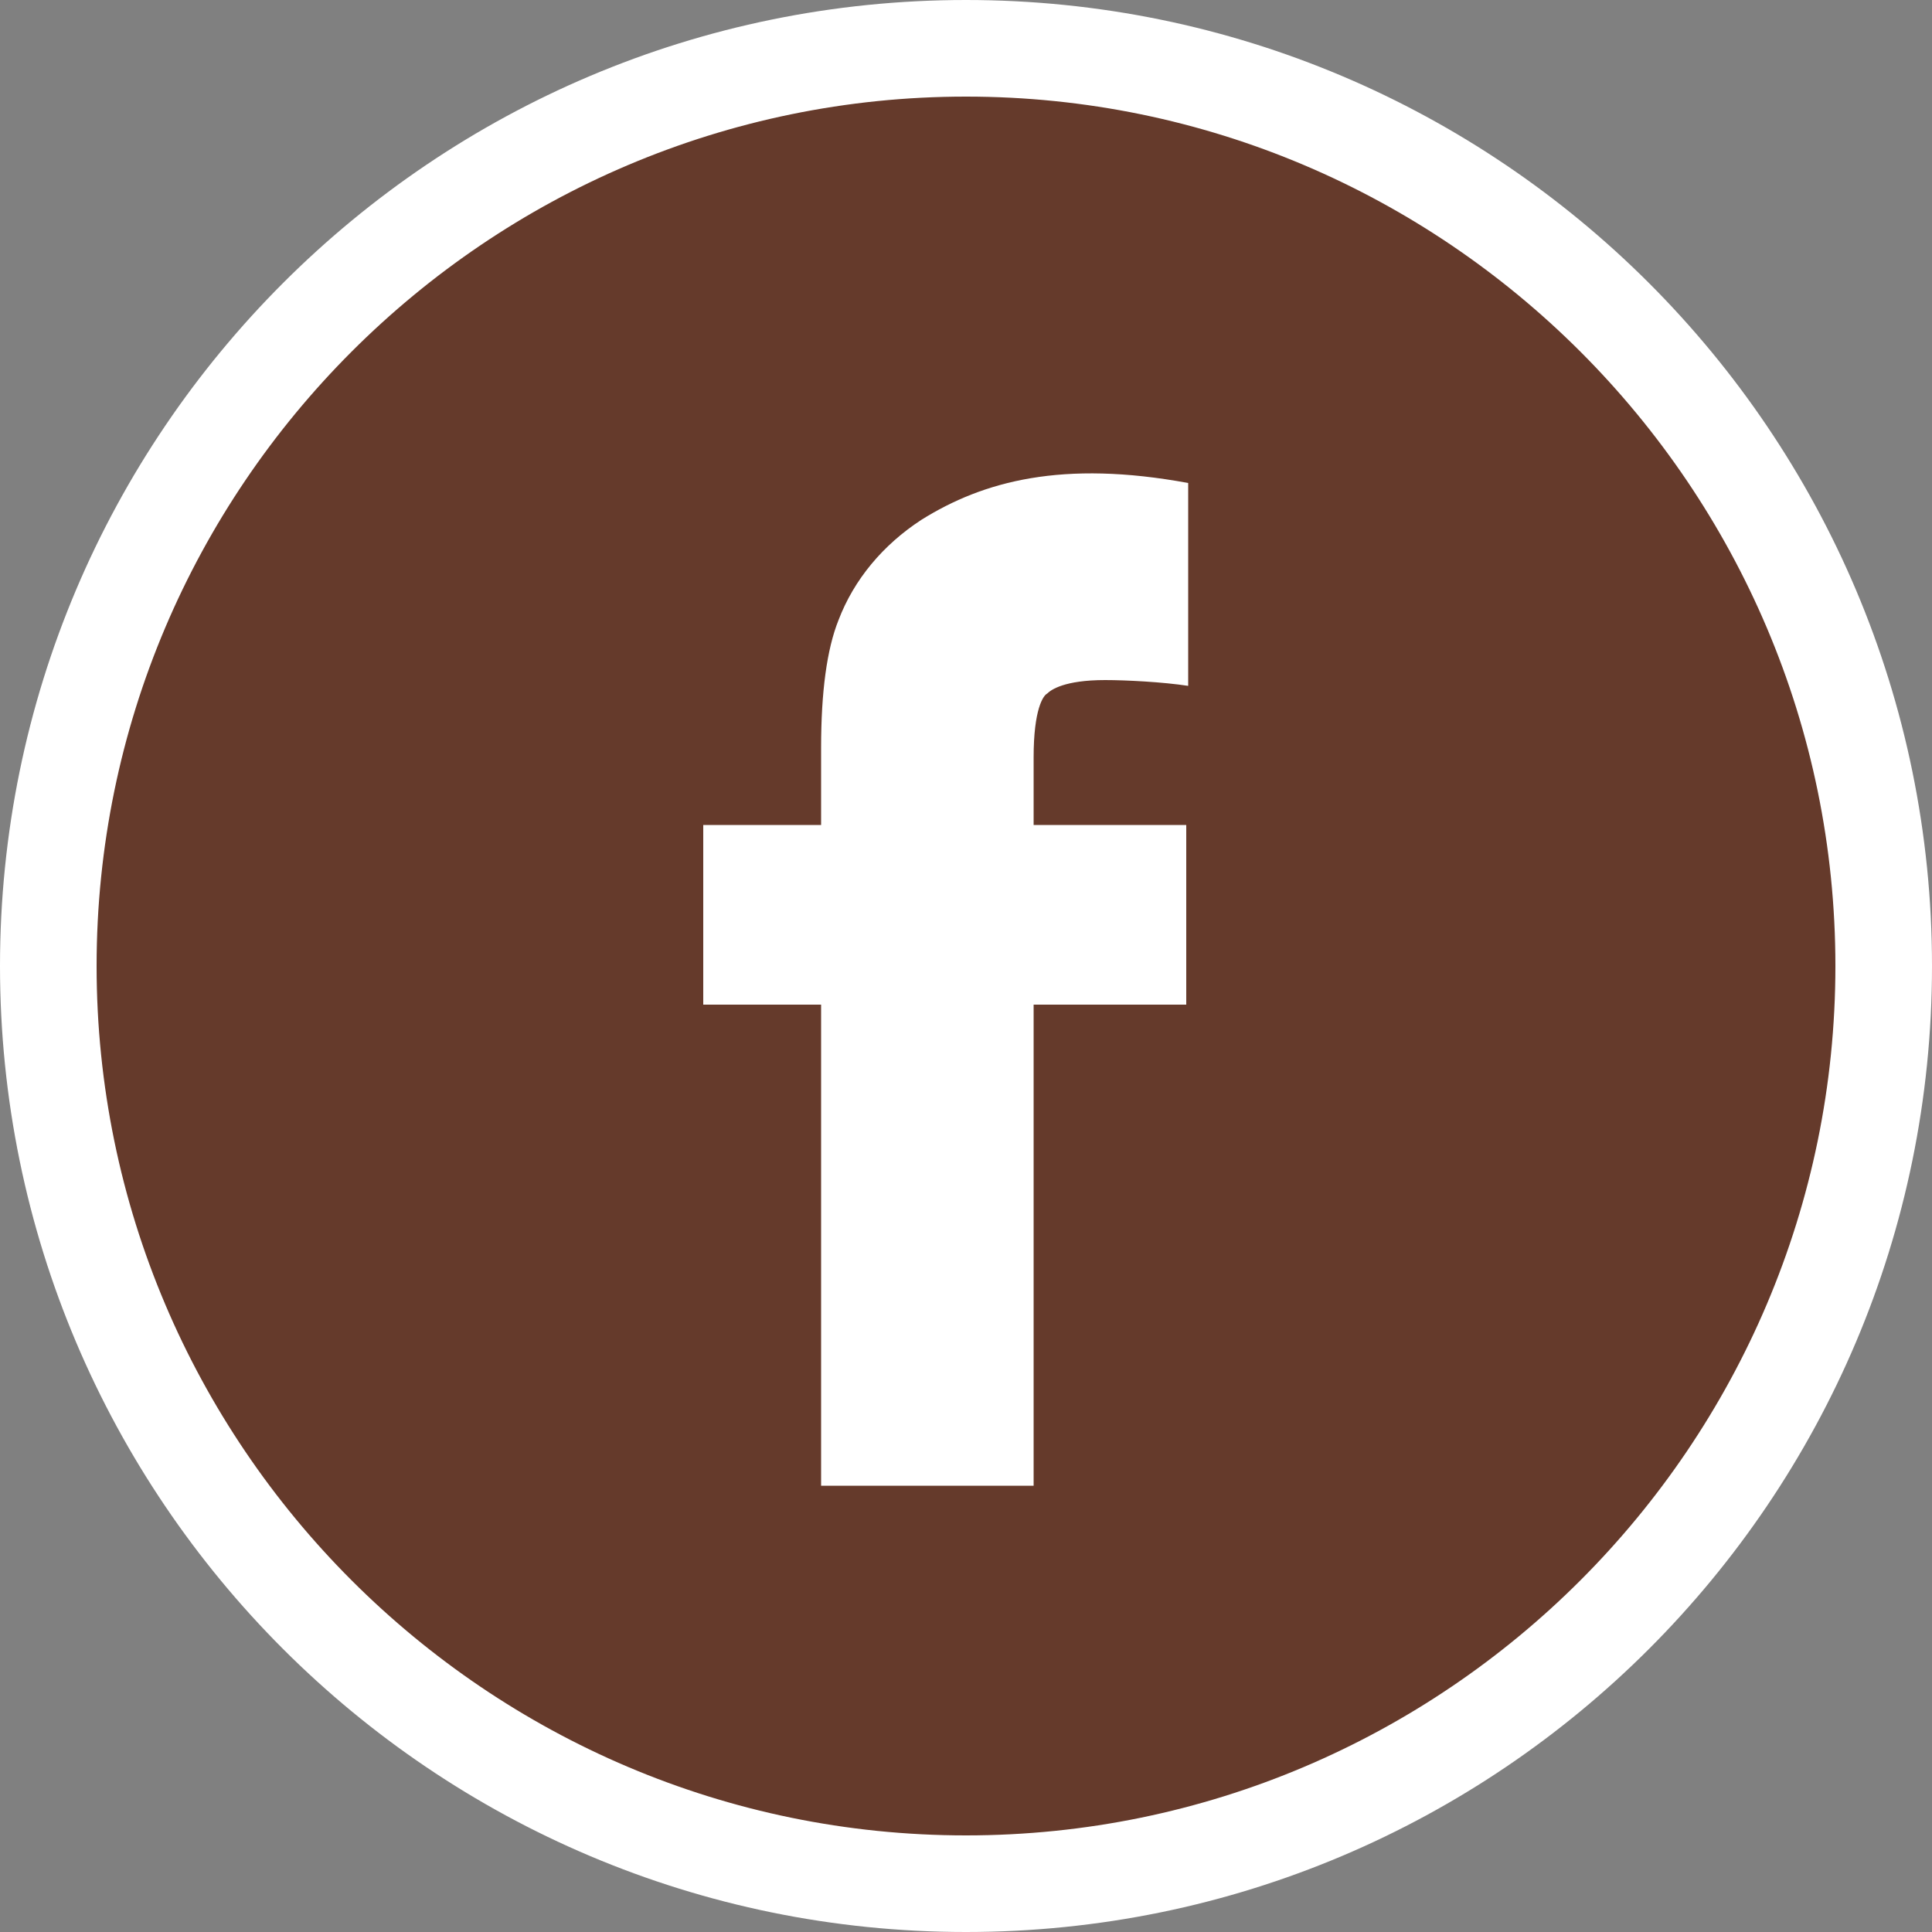
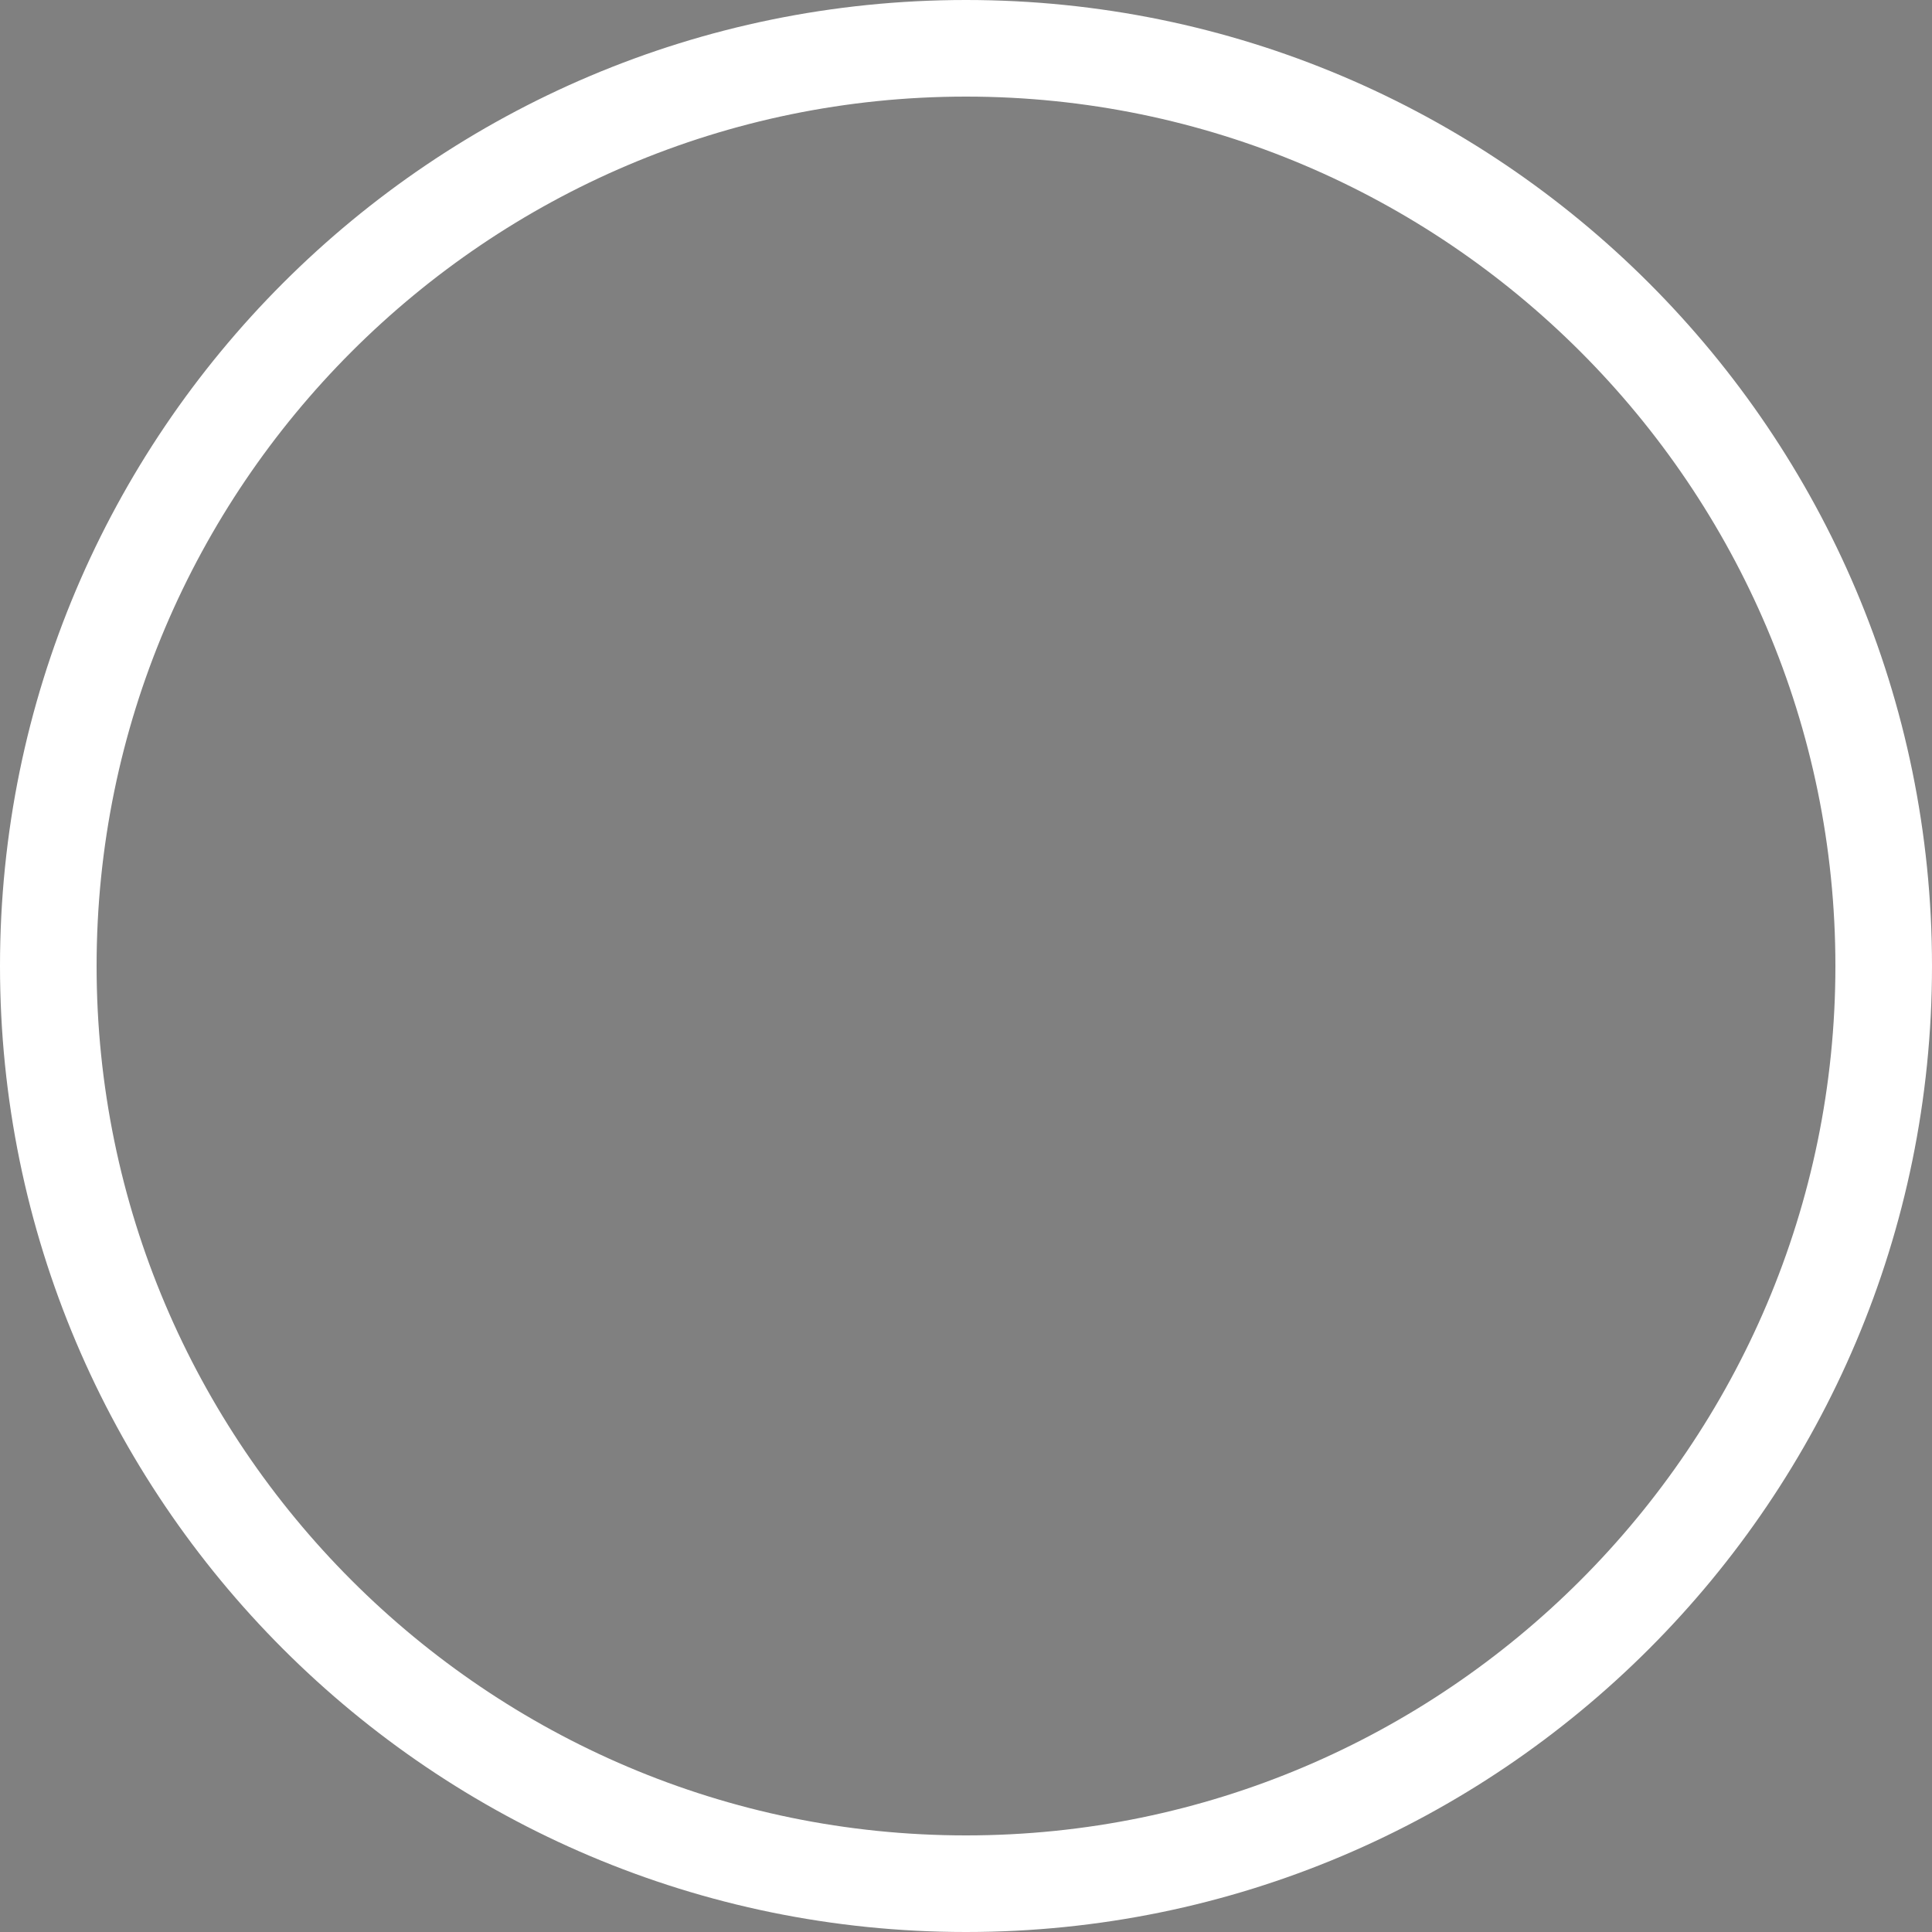
<svg xmlns="http://www.w3.org/2000/svg" version="1.1" id="Layer_1" x="0px" y="0px" viewBox="0 0 100 100" style="enable-background:new 0 0 100 100;" xml:space="preserve">
  <rect x="0" y="0" width="100" height="100" fill="#808080" stroke="none" />
  <style type="text/css">
	.st0{fill:#653A2B;}
	.st1{fill:#FFFFFF;}
</style>
  <g>
    <g>
-       <circle class="st0" cx="50" cy="50" r="47.8" />
-     </g>
-     <path class="st1" d="M54.2,35.9c0.2-0.2,0.9-0.7,3-0.7c1.1,0,3,0.1,4.3,0.3V25c-6.5-1.2-10.6-0.1-13.8,1.9c-2,1.3-3.5,3.1-4.3,5.2   c-0.6,1.5-0.9,3.7-0.9,6.6v4h-6.1V52h6.1v24.9h11V52h7.9v-9.3h-7.9v-3.5C53.5,36.7,54,36,54.2,35.9z" />
+       </g>
    <g>
      <path class="st1" d="M50,5c24.8,0,45,20.2,45,45S74.8,95,50,95S5,74.8,5,50S25.2,5,50,5 M50,0C22.4,0,0,22.4,0,50s22.4,50,50,50    s50-22.4,50-50S77.6,0,50,0L50,0z" />
    </g>
  </g>
</svg>